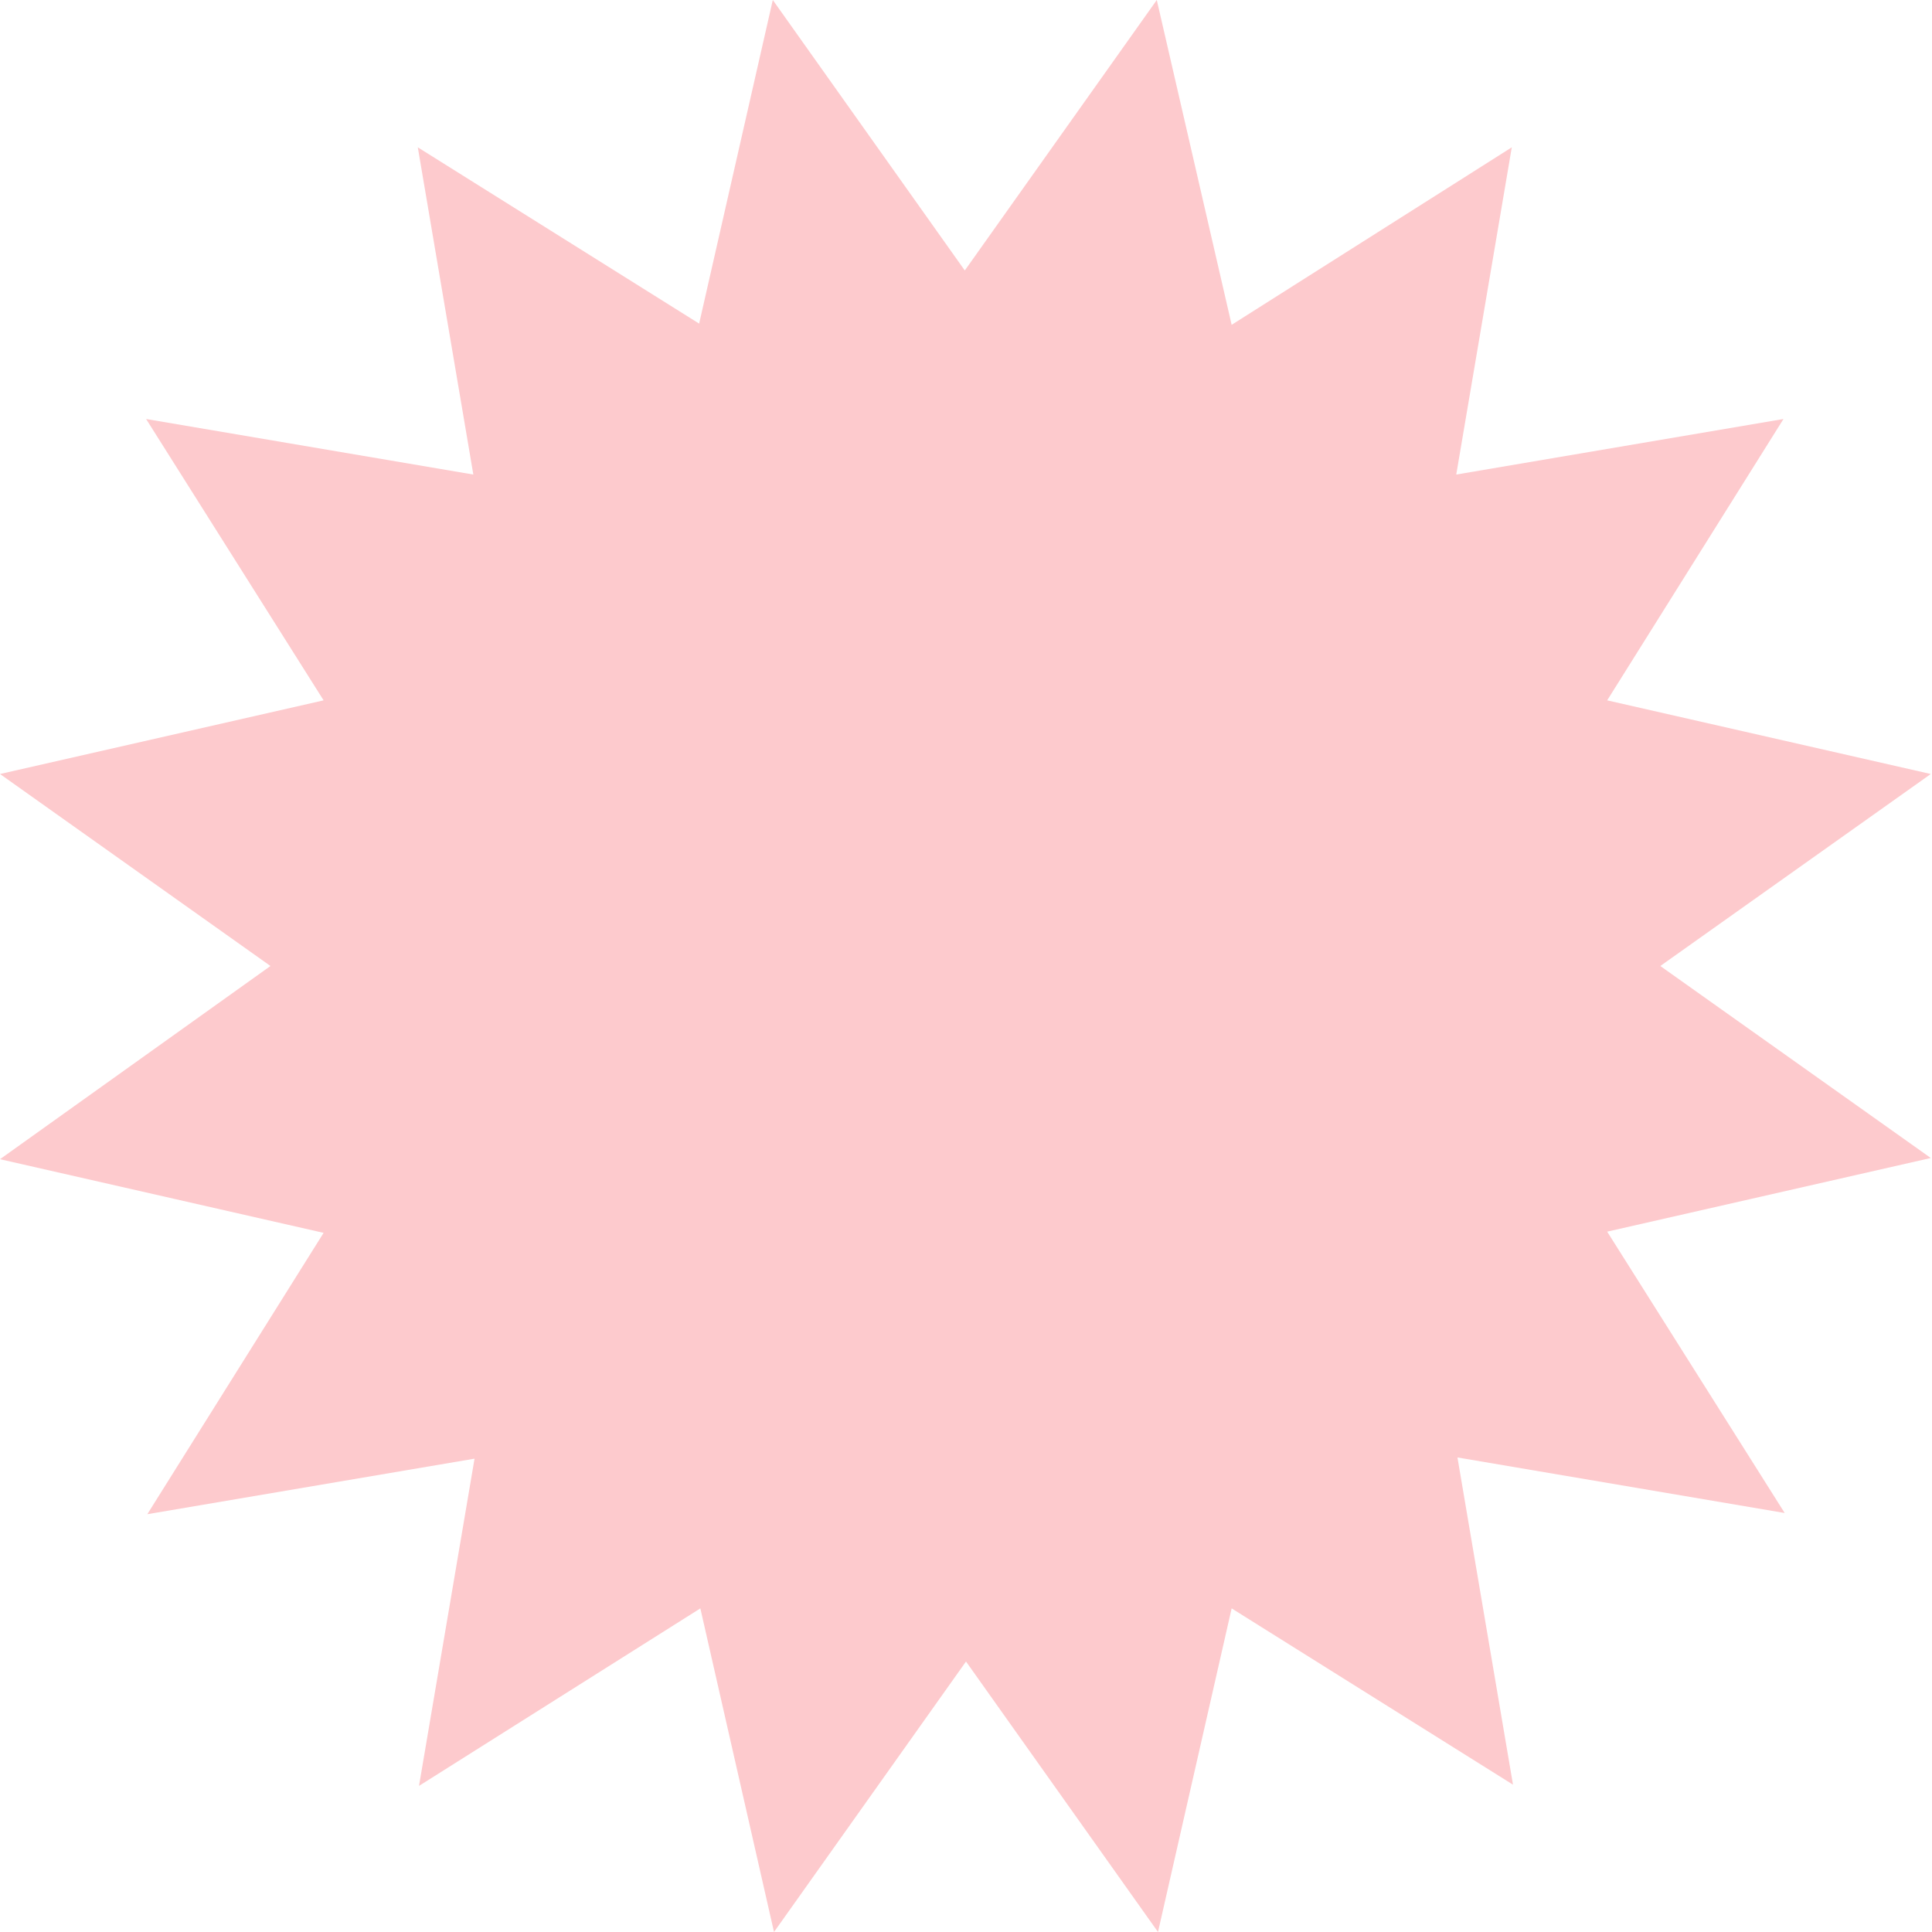
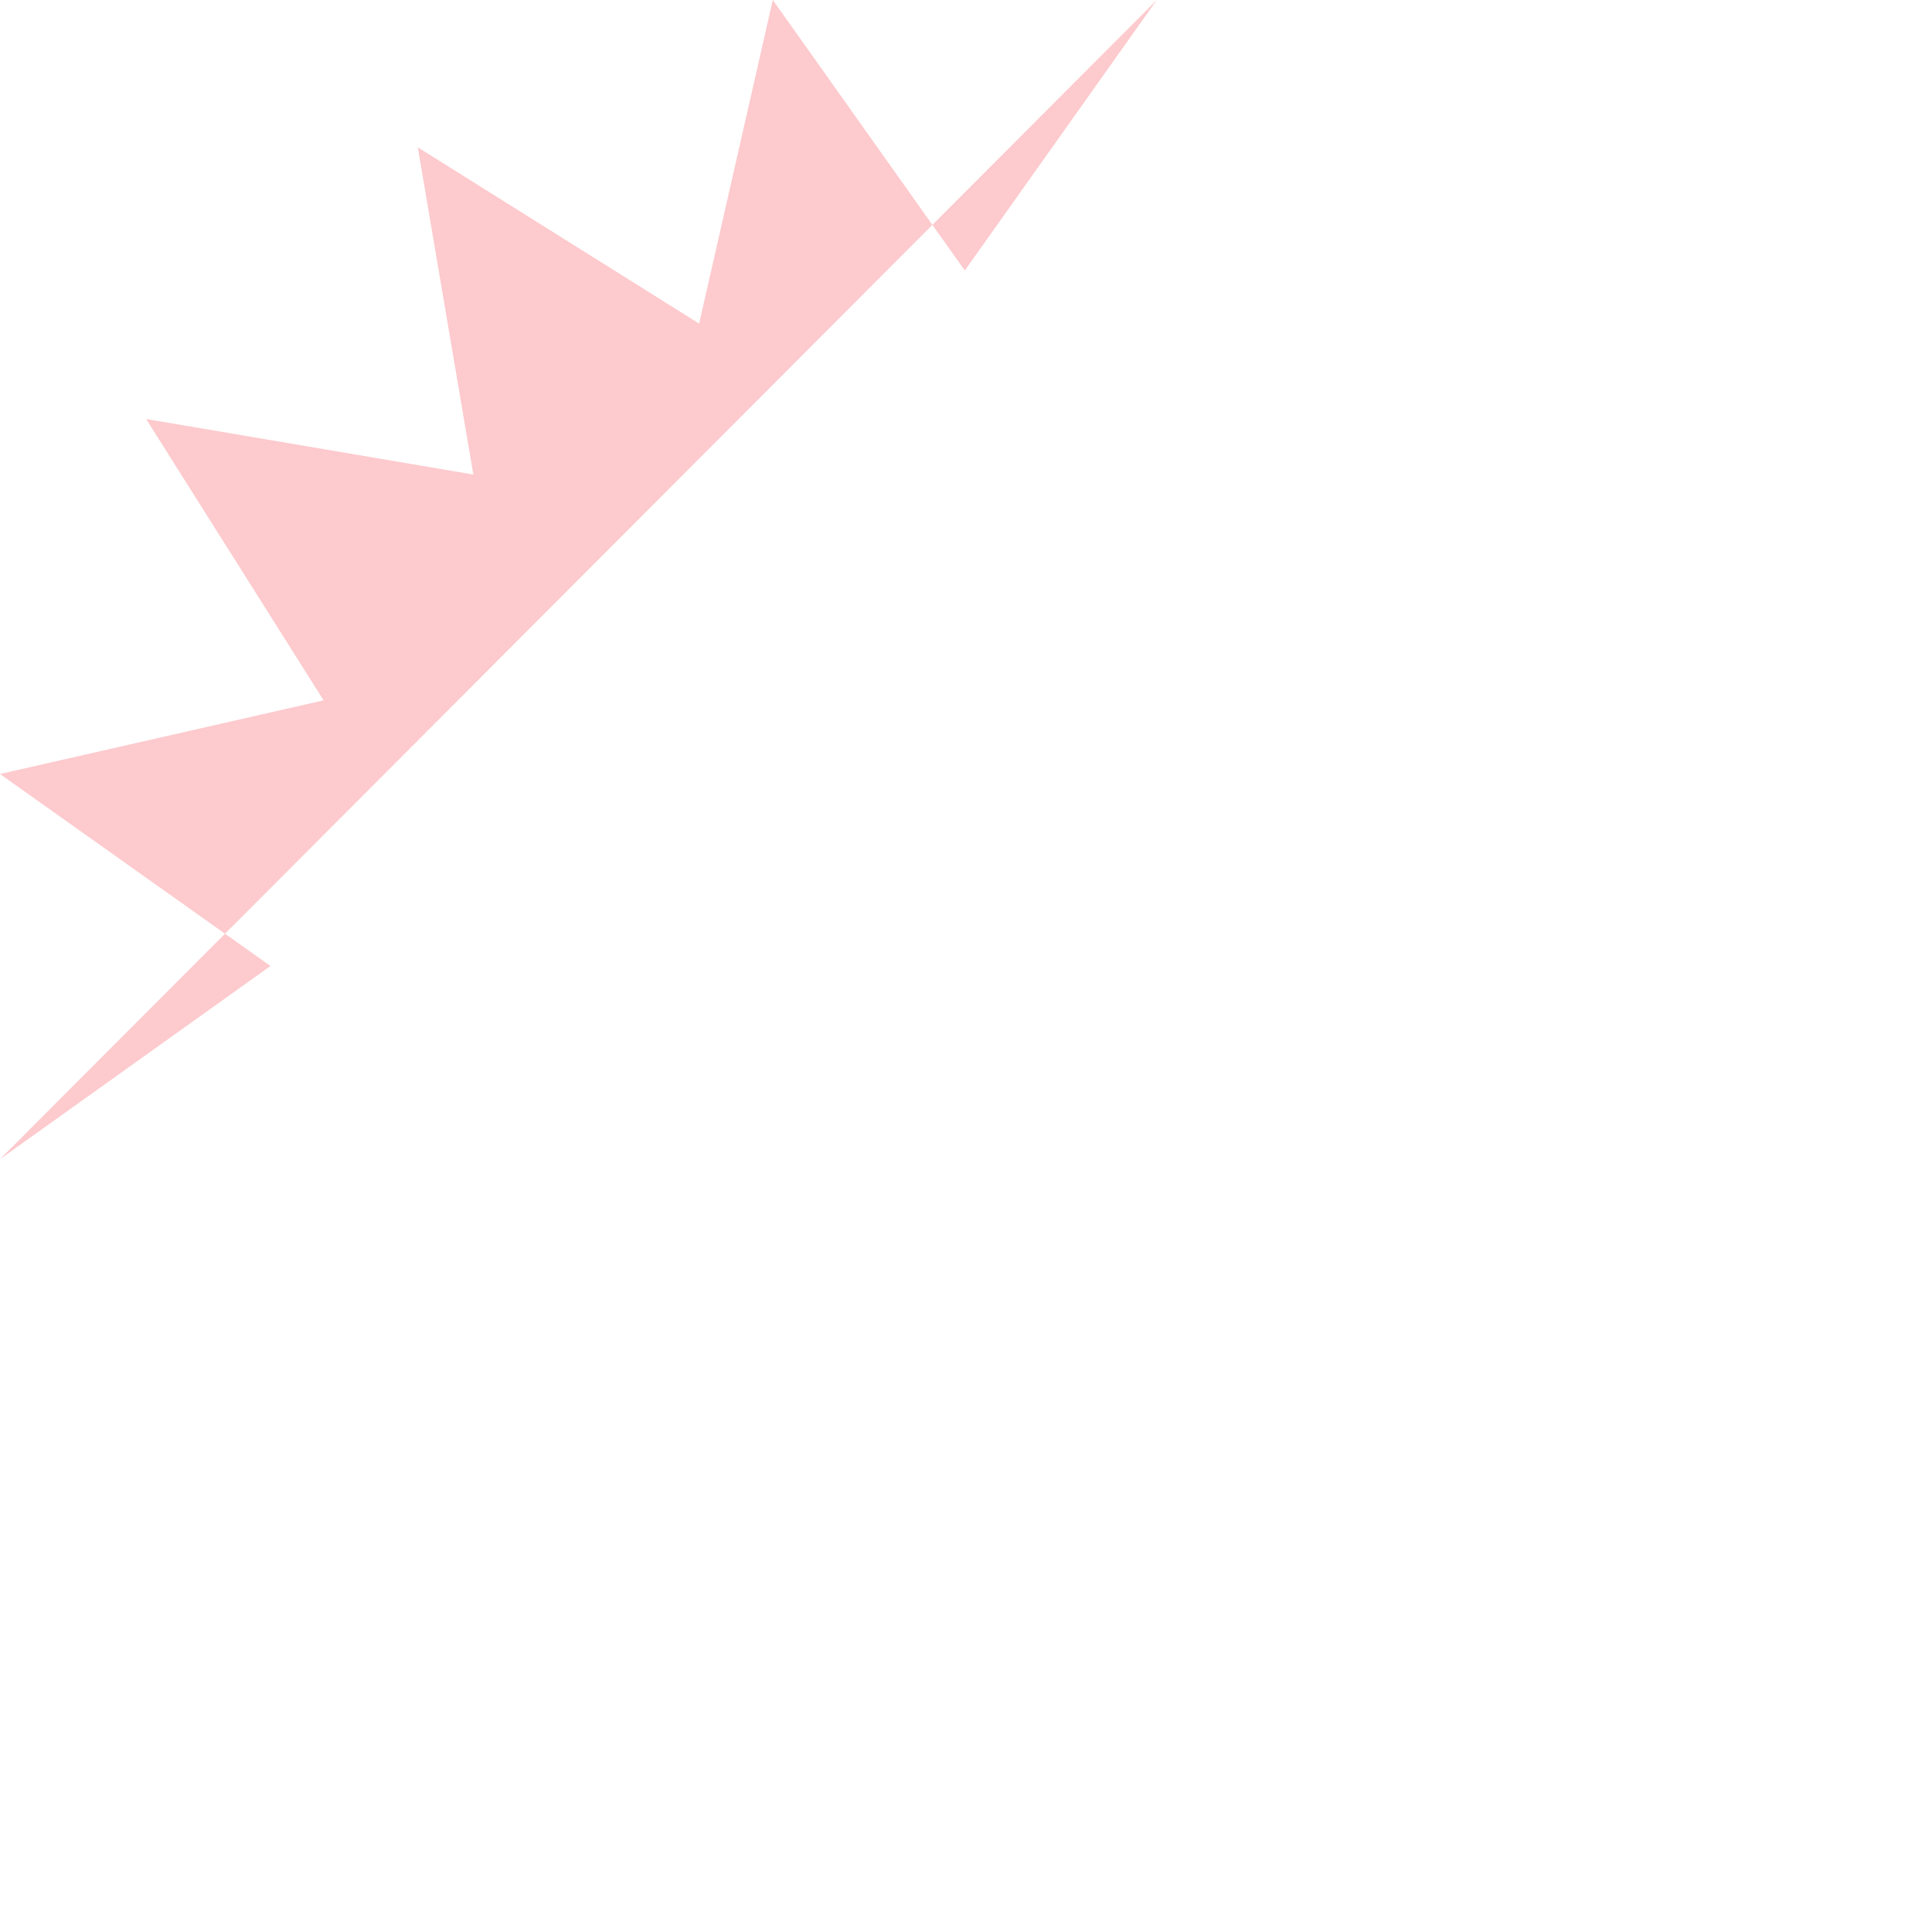
<svg xmlns="http://www.w3.org/2000/svg" id="Ebene_1" data-name="Ebene 1" viewBox="0 0 16 16">
  <defs>
    <style>
      .cls-1 {
        fill: #fdcacd;
      }
    </style>
  </defs>
-   <path class="cls-1" d="M9.58,0l-1.59,2.24L6.4,0l-.61,2.68-2.33-1.46.46,2.71-2.71-.46,1.47,2.33-2.68.61,2.24,1.59L0,9.6l2.68.61-1.46,2.33,2.71-.46-.46,2.71,2.33-1.47.61,2.68,1.59-2.24,1.59,2.24.61-2.68,2.33,1.46-.46-2.71,2.71.46-1.47-2.33,2.68-.61-2.24-1.59,2.24-1.59-2.68-.61,1.46-2.33-2.71.46.46-2.71-2.32,1.47L9.58,0Z" />
+   <path class="cls-1" d="M9.58,0l-1.59,2.24L6.4,0l-.61,2.68-2.33-1.46.46,2.71-2.71-.46,1.47,2.33-2.68.61,2.24,1.59L0,9.6L9.58,0Z" />
</svg>